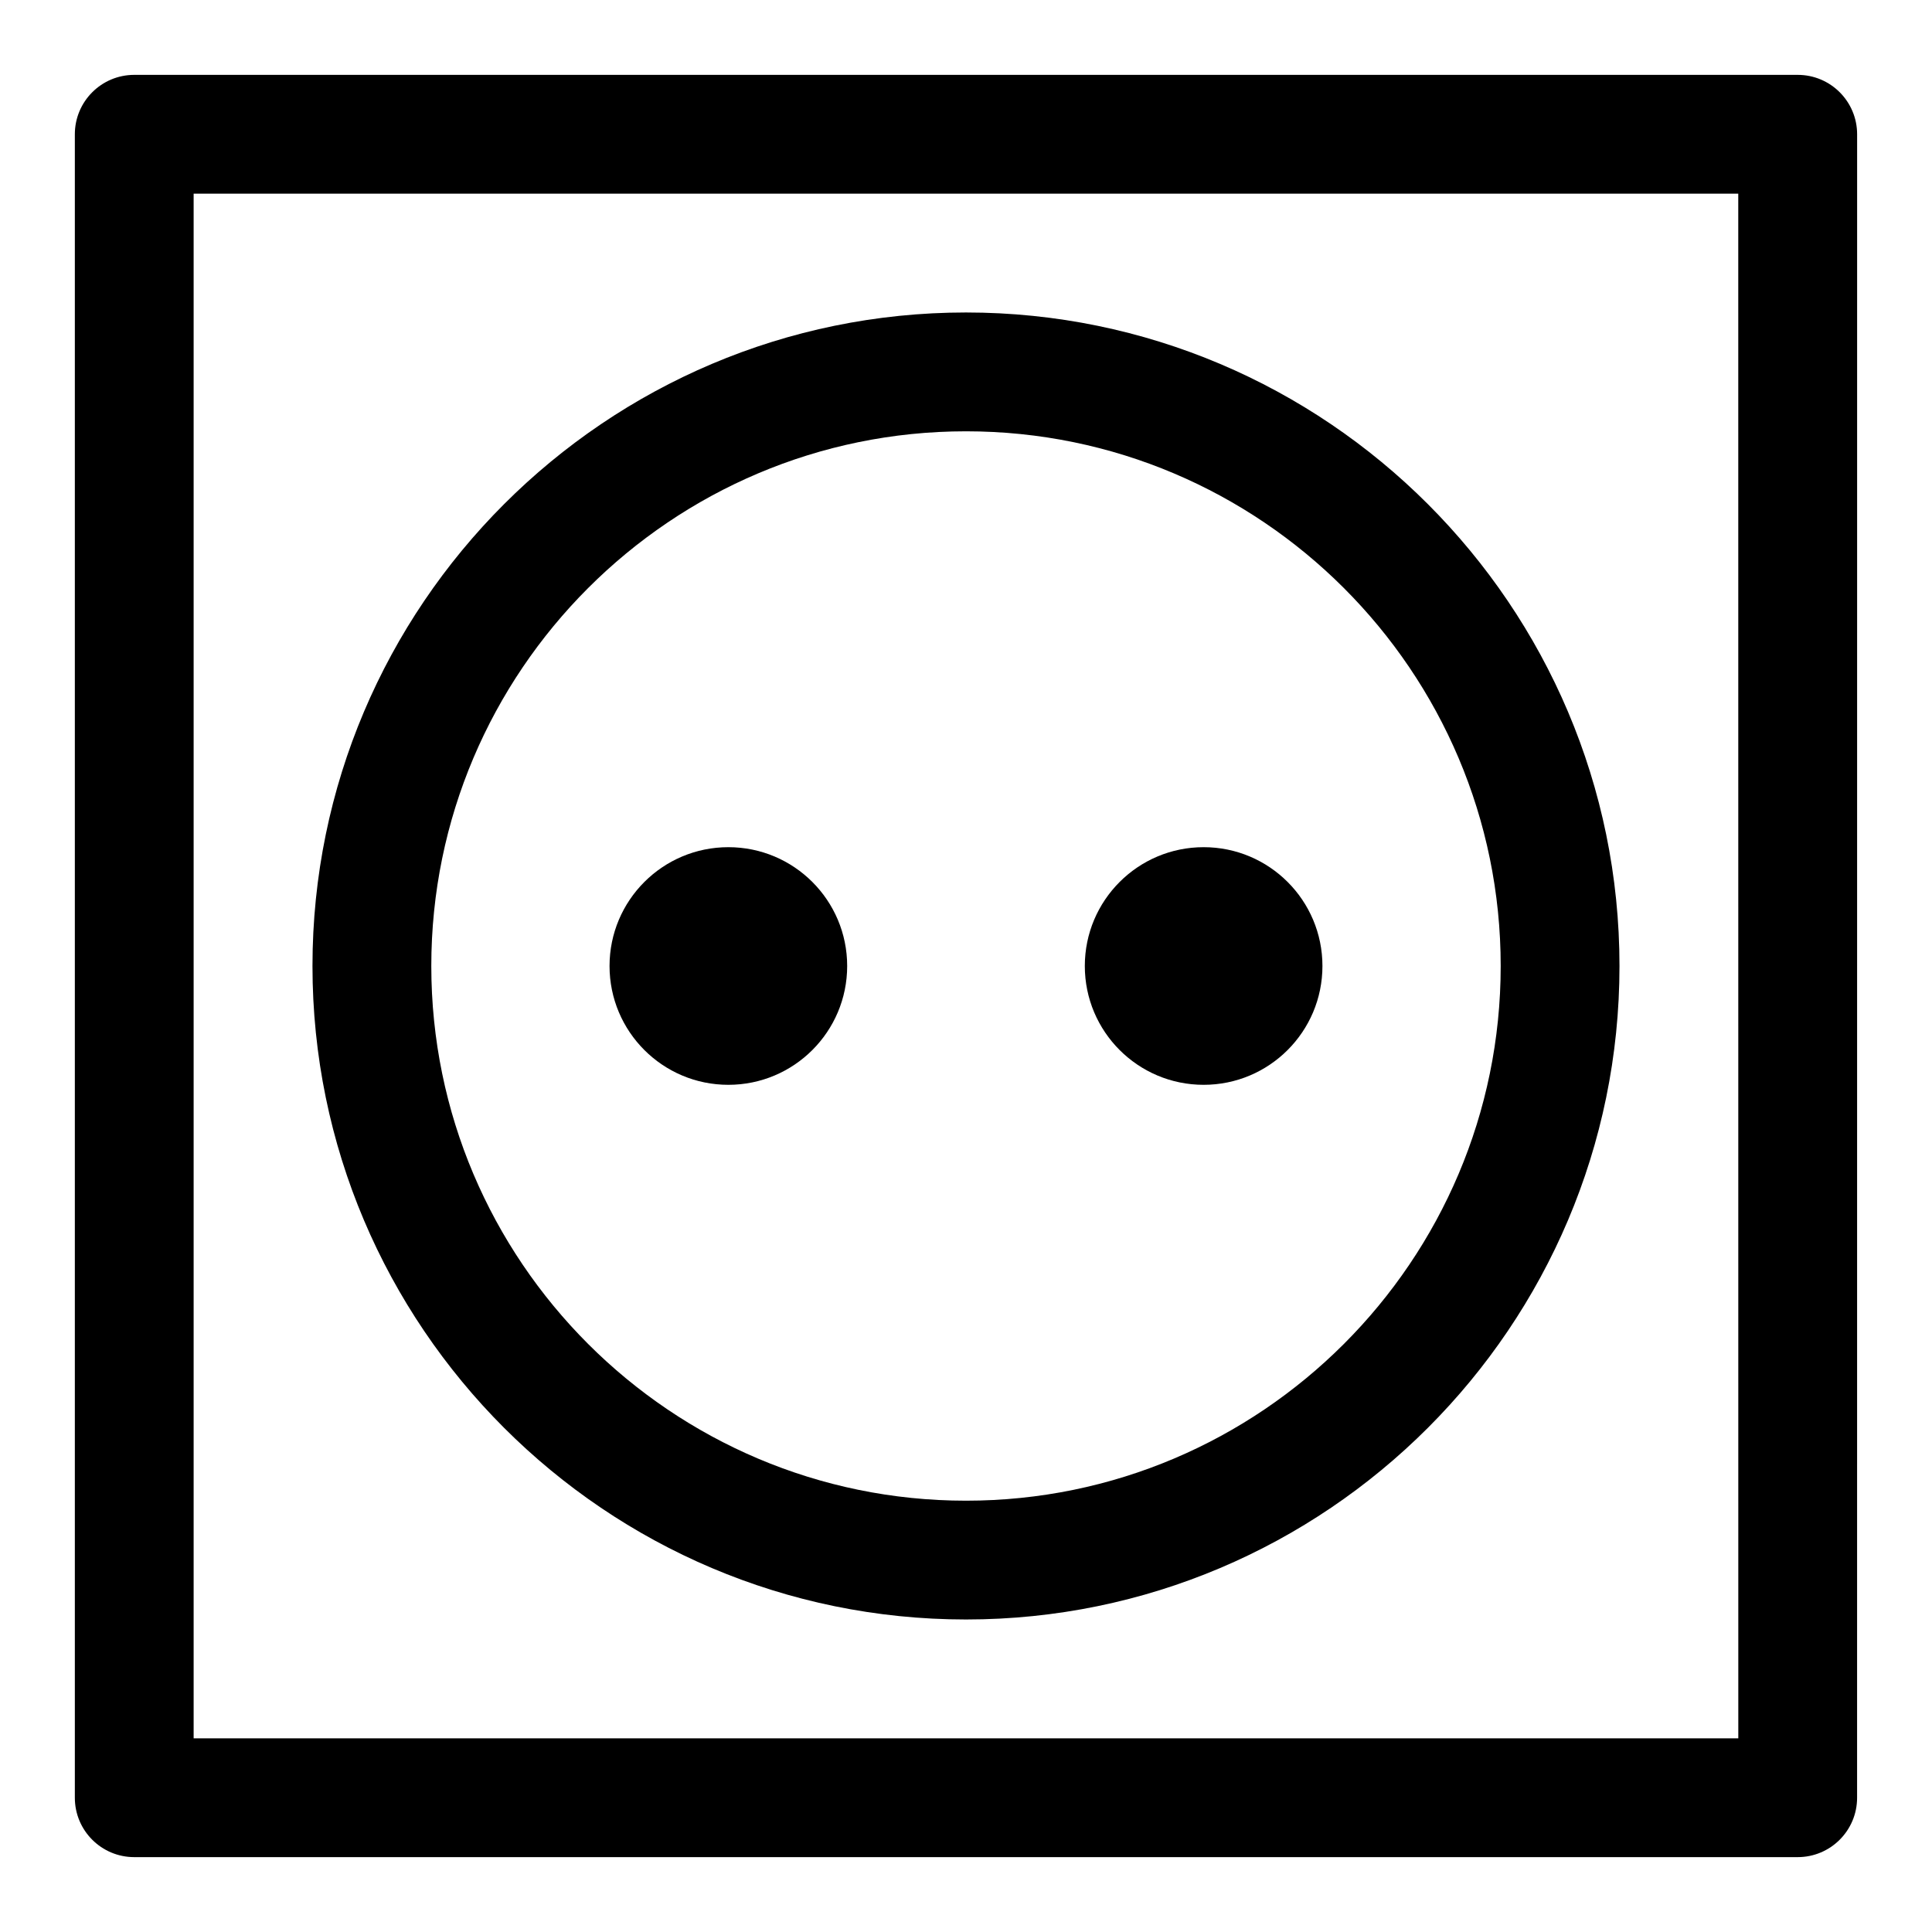
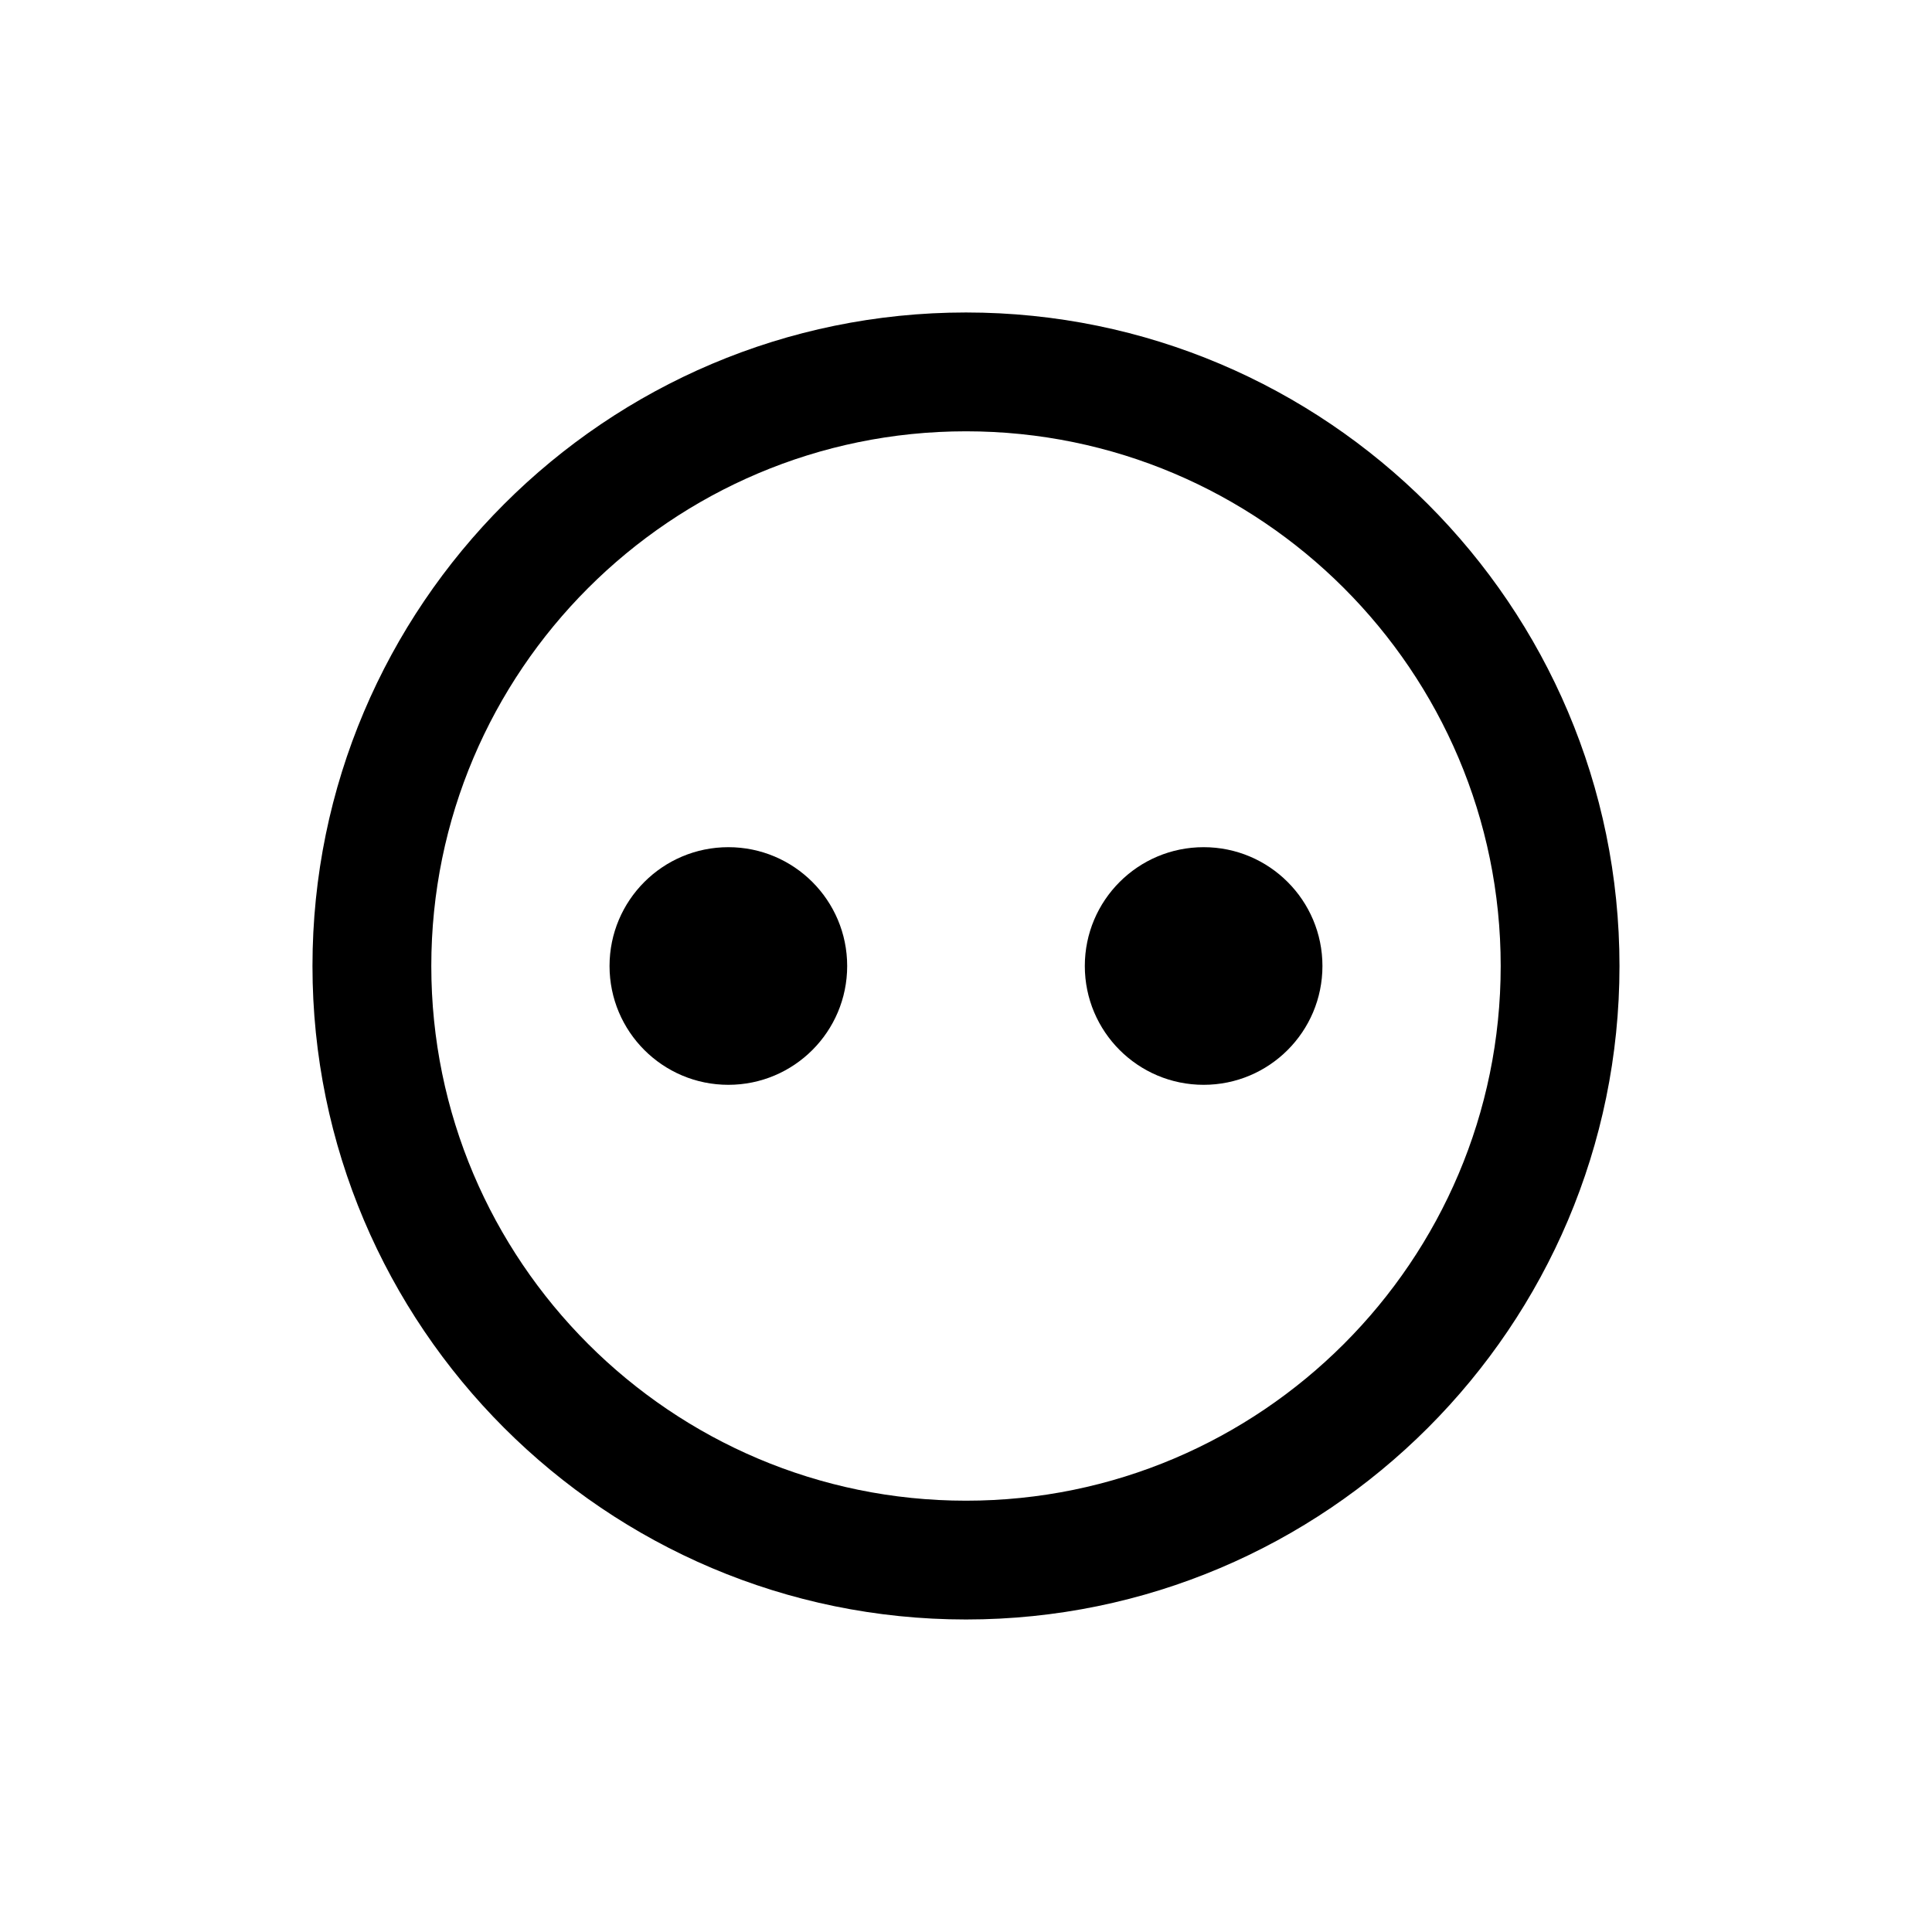
<svg xmlns="http://www.w3.org/2000/svg" fill="#000000" width="800px" height="800px" version="1.1" viewBox="144 144 512 512">
  <g>
-     <path d="m620.41 163.84h-440.83c-8.703 0-15.746 7.051-15.746 15.746v440.83c0 8.695 7.043 15.742 15.742 15.742h440.83c8.703 0 15.742-7.051 15.742-15.742l0.008-440.83c0-8.695-7.043-15.746-15.746-15.746zm-15.742 440.84h-409.35v-409.35h409.34z" />
    <path d="m400 573.18c95.492 0 173.18-77.691 173.18-173.18 0-95.496-77.691-173.19-173.18-173.19-95.496 0-173.19 77.691-173.19 173.19 0 95.492 77.691 173.18 173.19 173.18zm0-314.88c78.137 0 141.7 63.566 141.7 141.7s-63.559 141.7-141.7 141.7-141.7-63.566-141.7-141.7c-0.004-78.125 63.559-141.7 141.7-141.7z" />
    <path d="m368.51 400c0 17.391-14.098 31.488-31.488 31.488-17.391 0-31.488-14.098-31.488-31.488s14.098-31.488 31.488-31.488c17.391 0 31.488 14.098 31.488 31.488" />
    <path d="m494.46 400c0 17.391-14.098 31.488-31.484 31.488-17.391 0-31.488-14.098-31.488-31.488s14.098-31.488 31.488-31.488c17.387 0 31.484 14.098 31.484 31.488" />
  </g>
</svg>